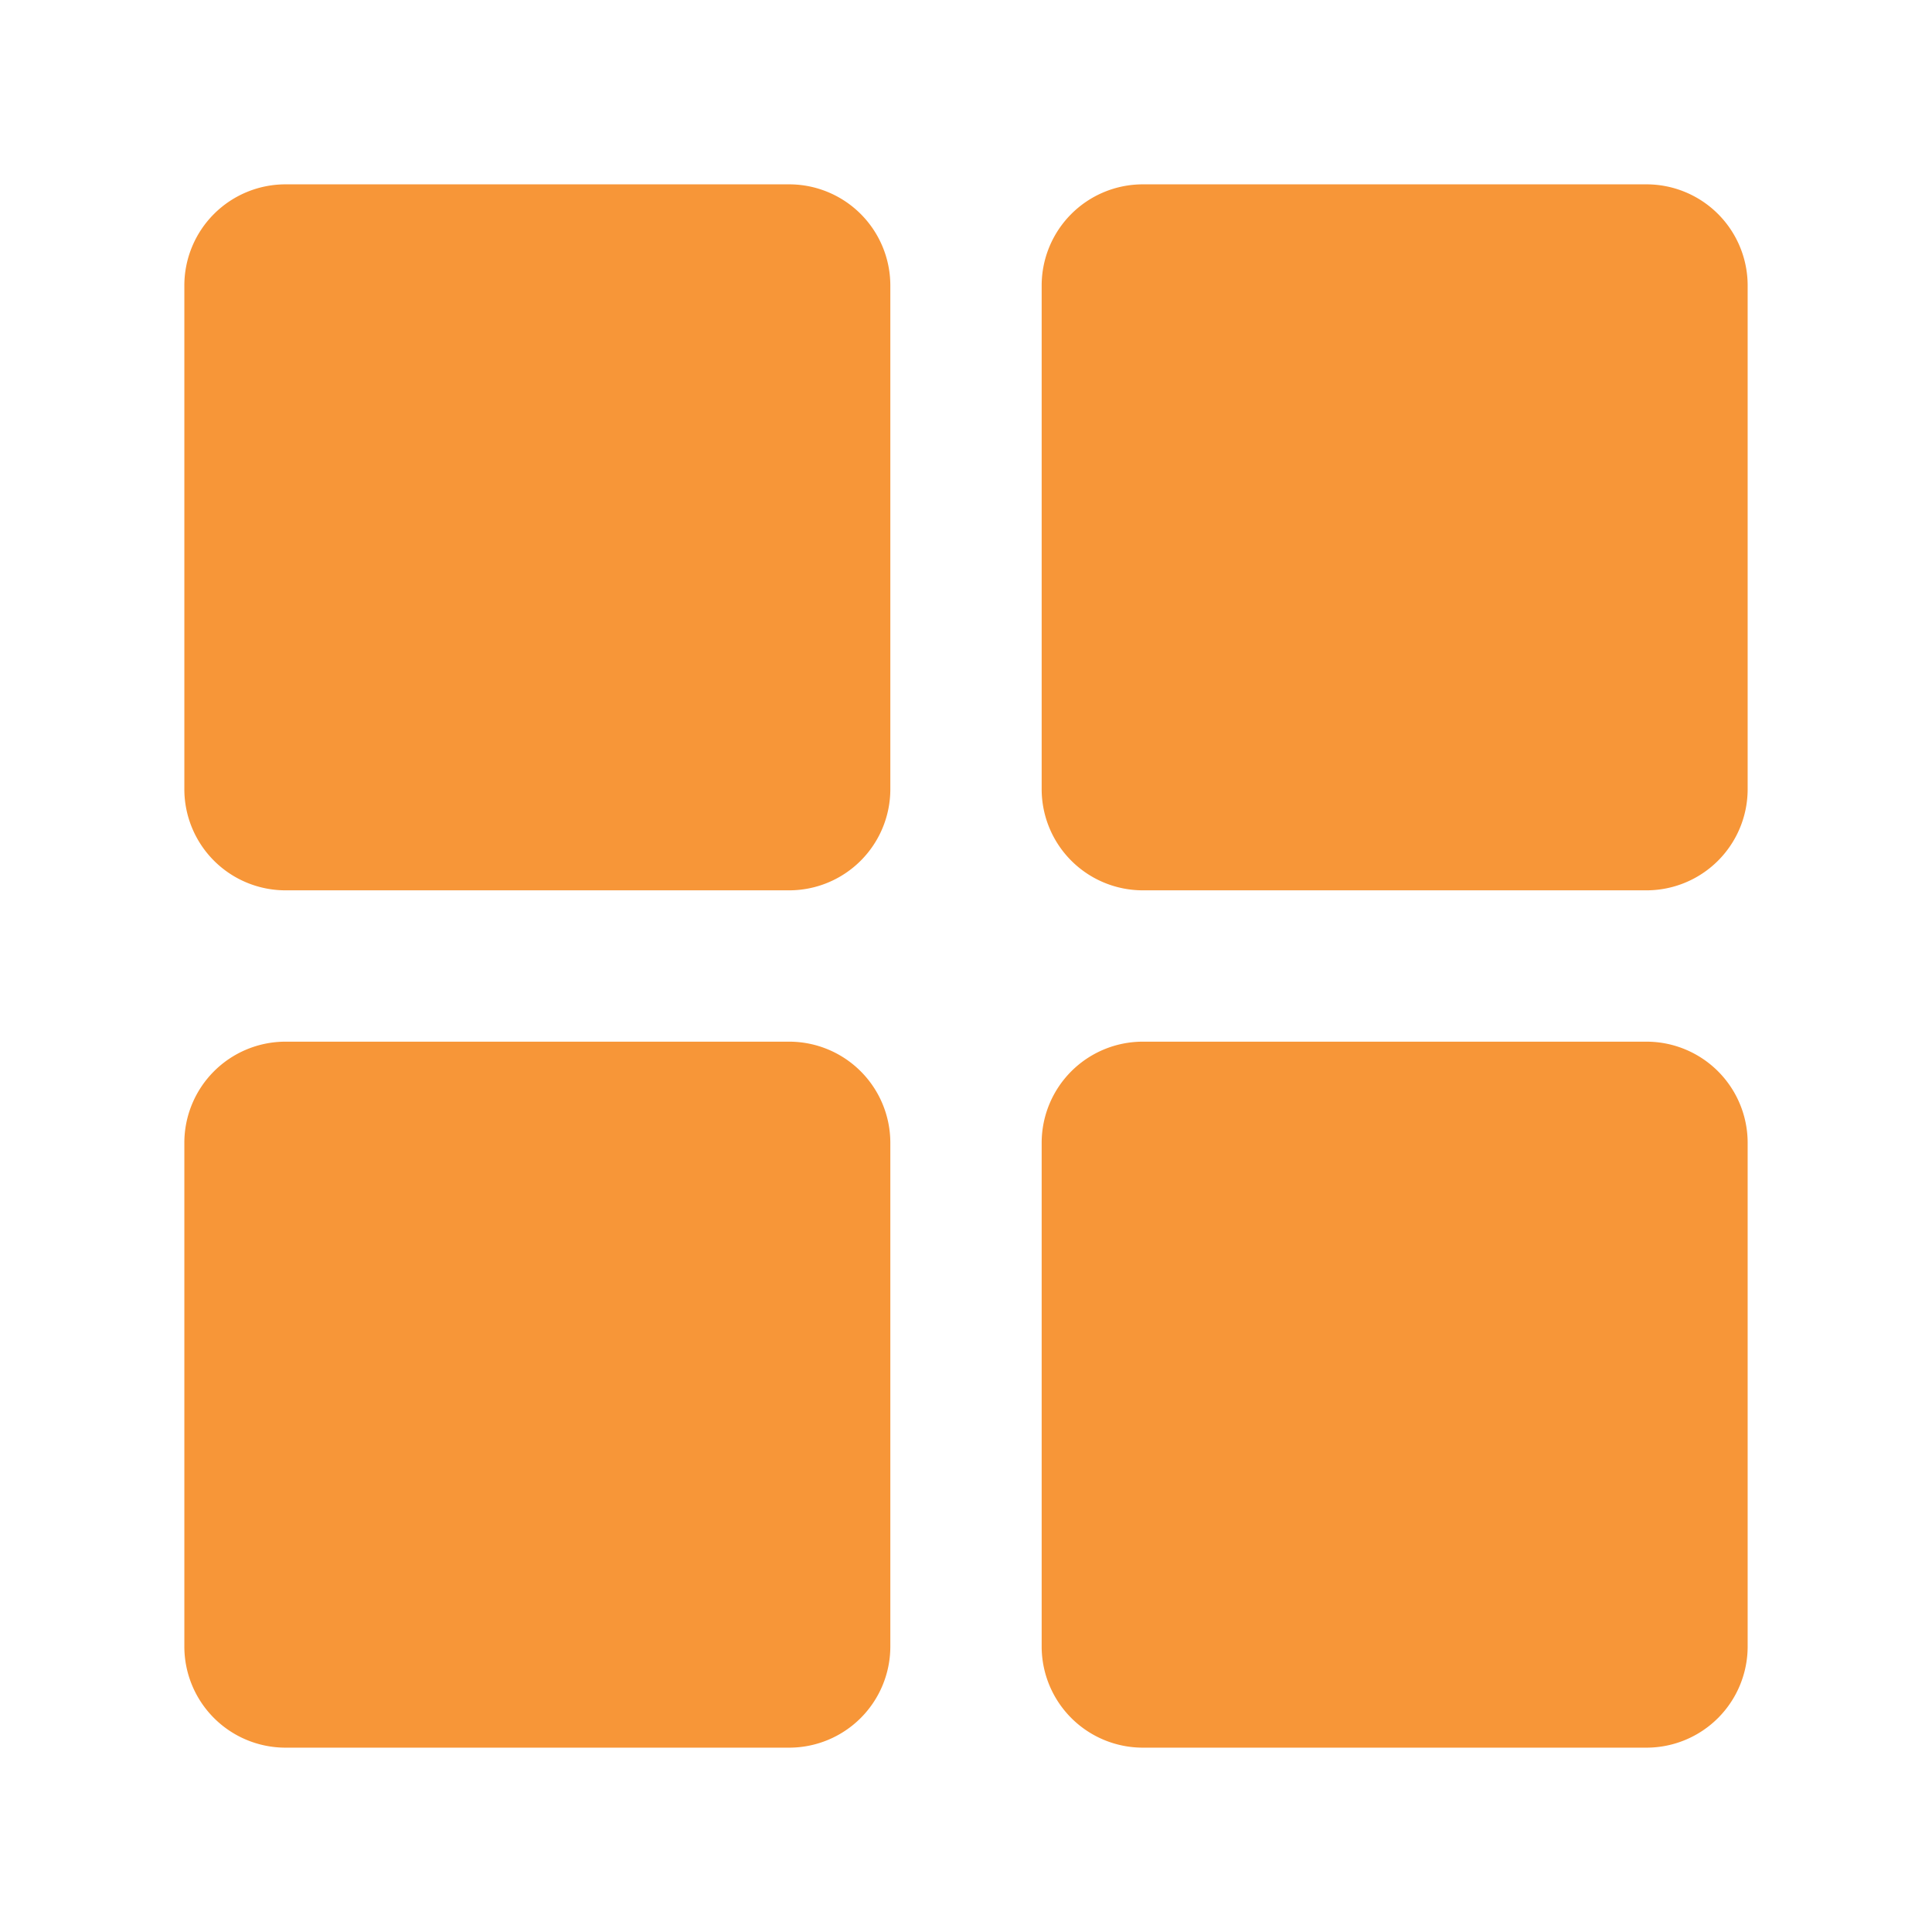
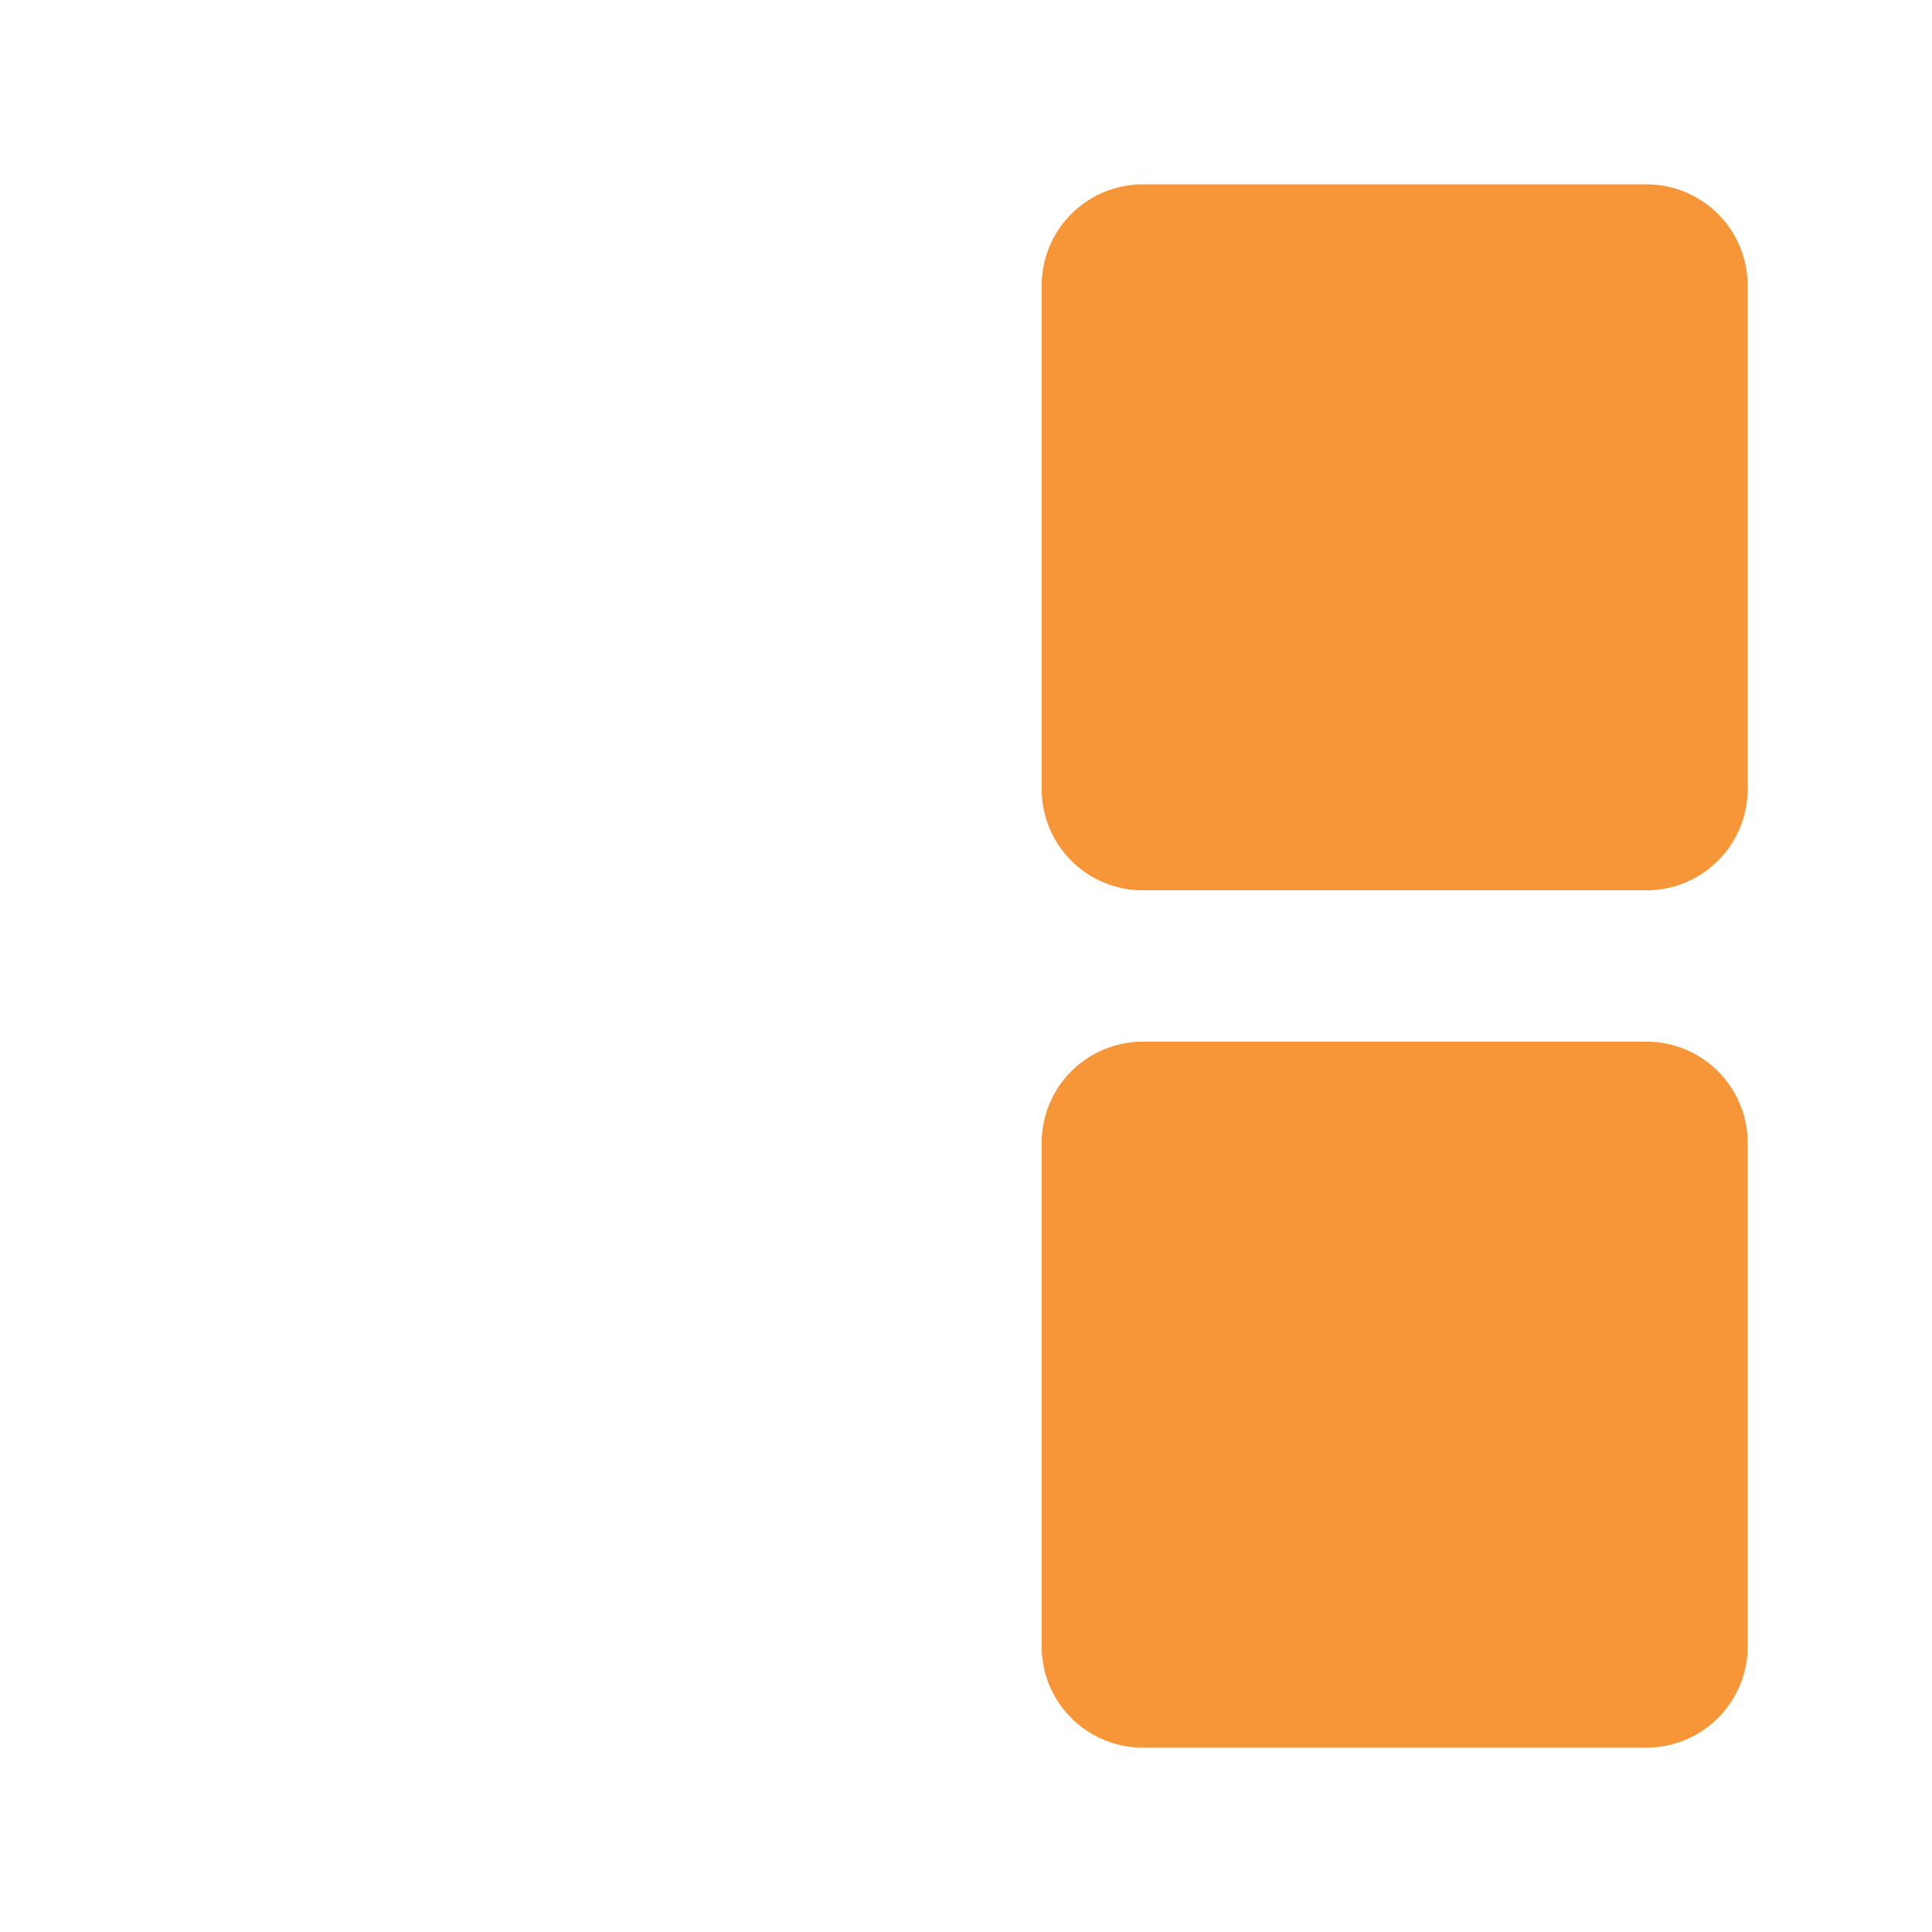
<svg xmlns="http://www.w3.org/2000/svg" id="galleries_24px" width="24" height="24" viewBox="0 0 24 24">
-   <rect id="Rectangle_1610" data-name="Rectangle 1610" width="24" height="24" fill="none" />
  <rect id="Rectangle_1611" data-name="Rectangle 1611" width="24" height="24" fill="none" />
  <g id="Group_8420" data-name="Group 8420">
    <g id="Group_8416" data-name="Group 8416">
-       <path id="Path_9228" data-name="Path 9228" d="M11.06,9.807A1.257,1.257,0,0,1,9.807,11.06H3.543A1.257,1.257,0,0,1,2.29,9.807V3.543A1.257,1.257,0,0,1,3.543,2.29H9.807A1.257,1.257,0,0,1,11.06,3.543Z" fill="#f79638" />
-     </g>
+       </g>
    <g id="Group_8417" data-name="Group 8417">
      <path id="Path_9229" data-name="Path 9229" d="M21.71,9.807a1.257,1.257,0,0,1-1.253,1.253H14.193A1.257,1.257,0,0,1,12.94,9.807V3.543A1.257,1.257,0,0,1,14.193,2.29h6.264A1.257,1.257,0,0,1,21.71,3.543Z" fill="#f79638" />
    </g>
    <g id="Group_8418" data-name="Group 8418">
-       <path id="Path_9230" data-name="Path 9230" d="M11.06,20.457A1.257,1.257,0,0,1,9.807,21.71H3.543A1.257,1.257,0,0,1,2.29,20.457V14.193A1.257,1.257,0,0,1,3.543,12.94H9.807a1.257,1.257,0,0,1,1.253,1.253Z" fill="#f79638" />
-     </g>
+       </g>
    <g id="Group_8419" data-name="Group 8419">
      <path id="Path_9231" data-name="Path 9231" d="M21.71,20.457a1.257,1.257,0,0,1-1.253,1.253H14.193a1.257,1.257,0,0,1-1.253-1.253V14.193a1.257,1.257,0,0,1,1.253-1.253h6.264a1.257,1.257,0,0,1,1.253,1.253Z" fill="#f79638" />
    </g>
  </g>
</svg>